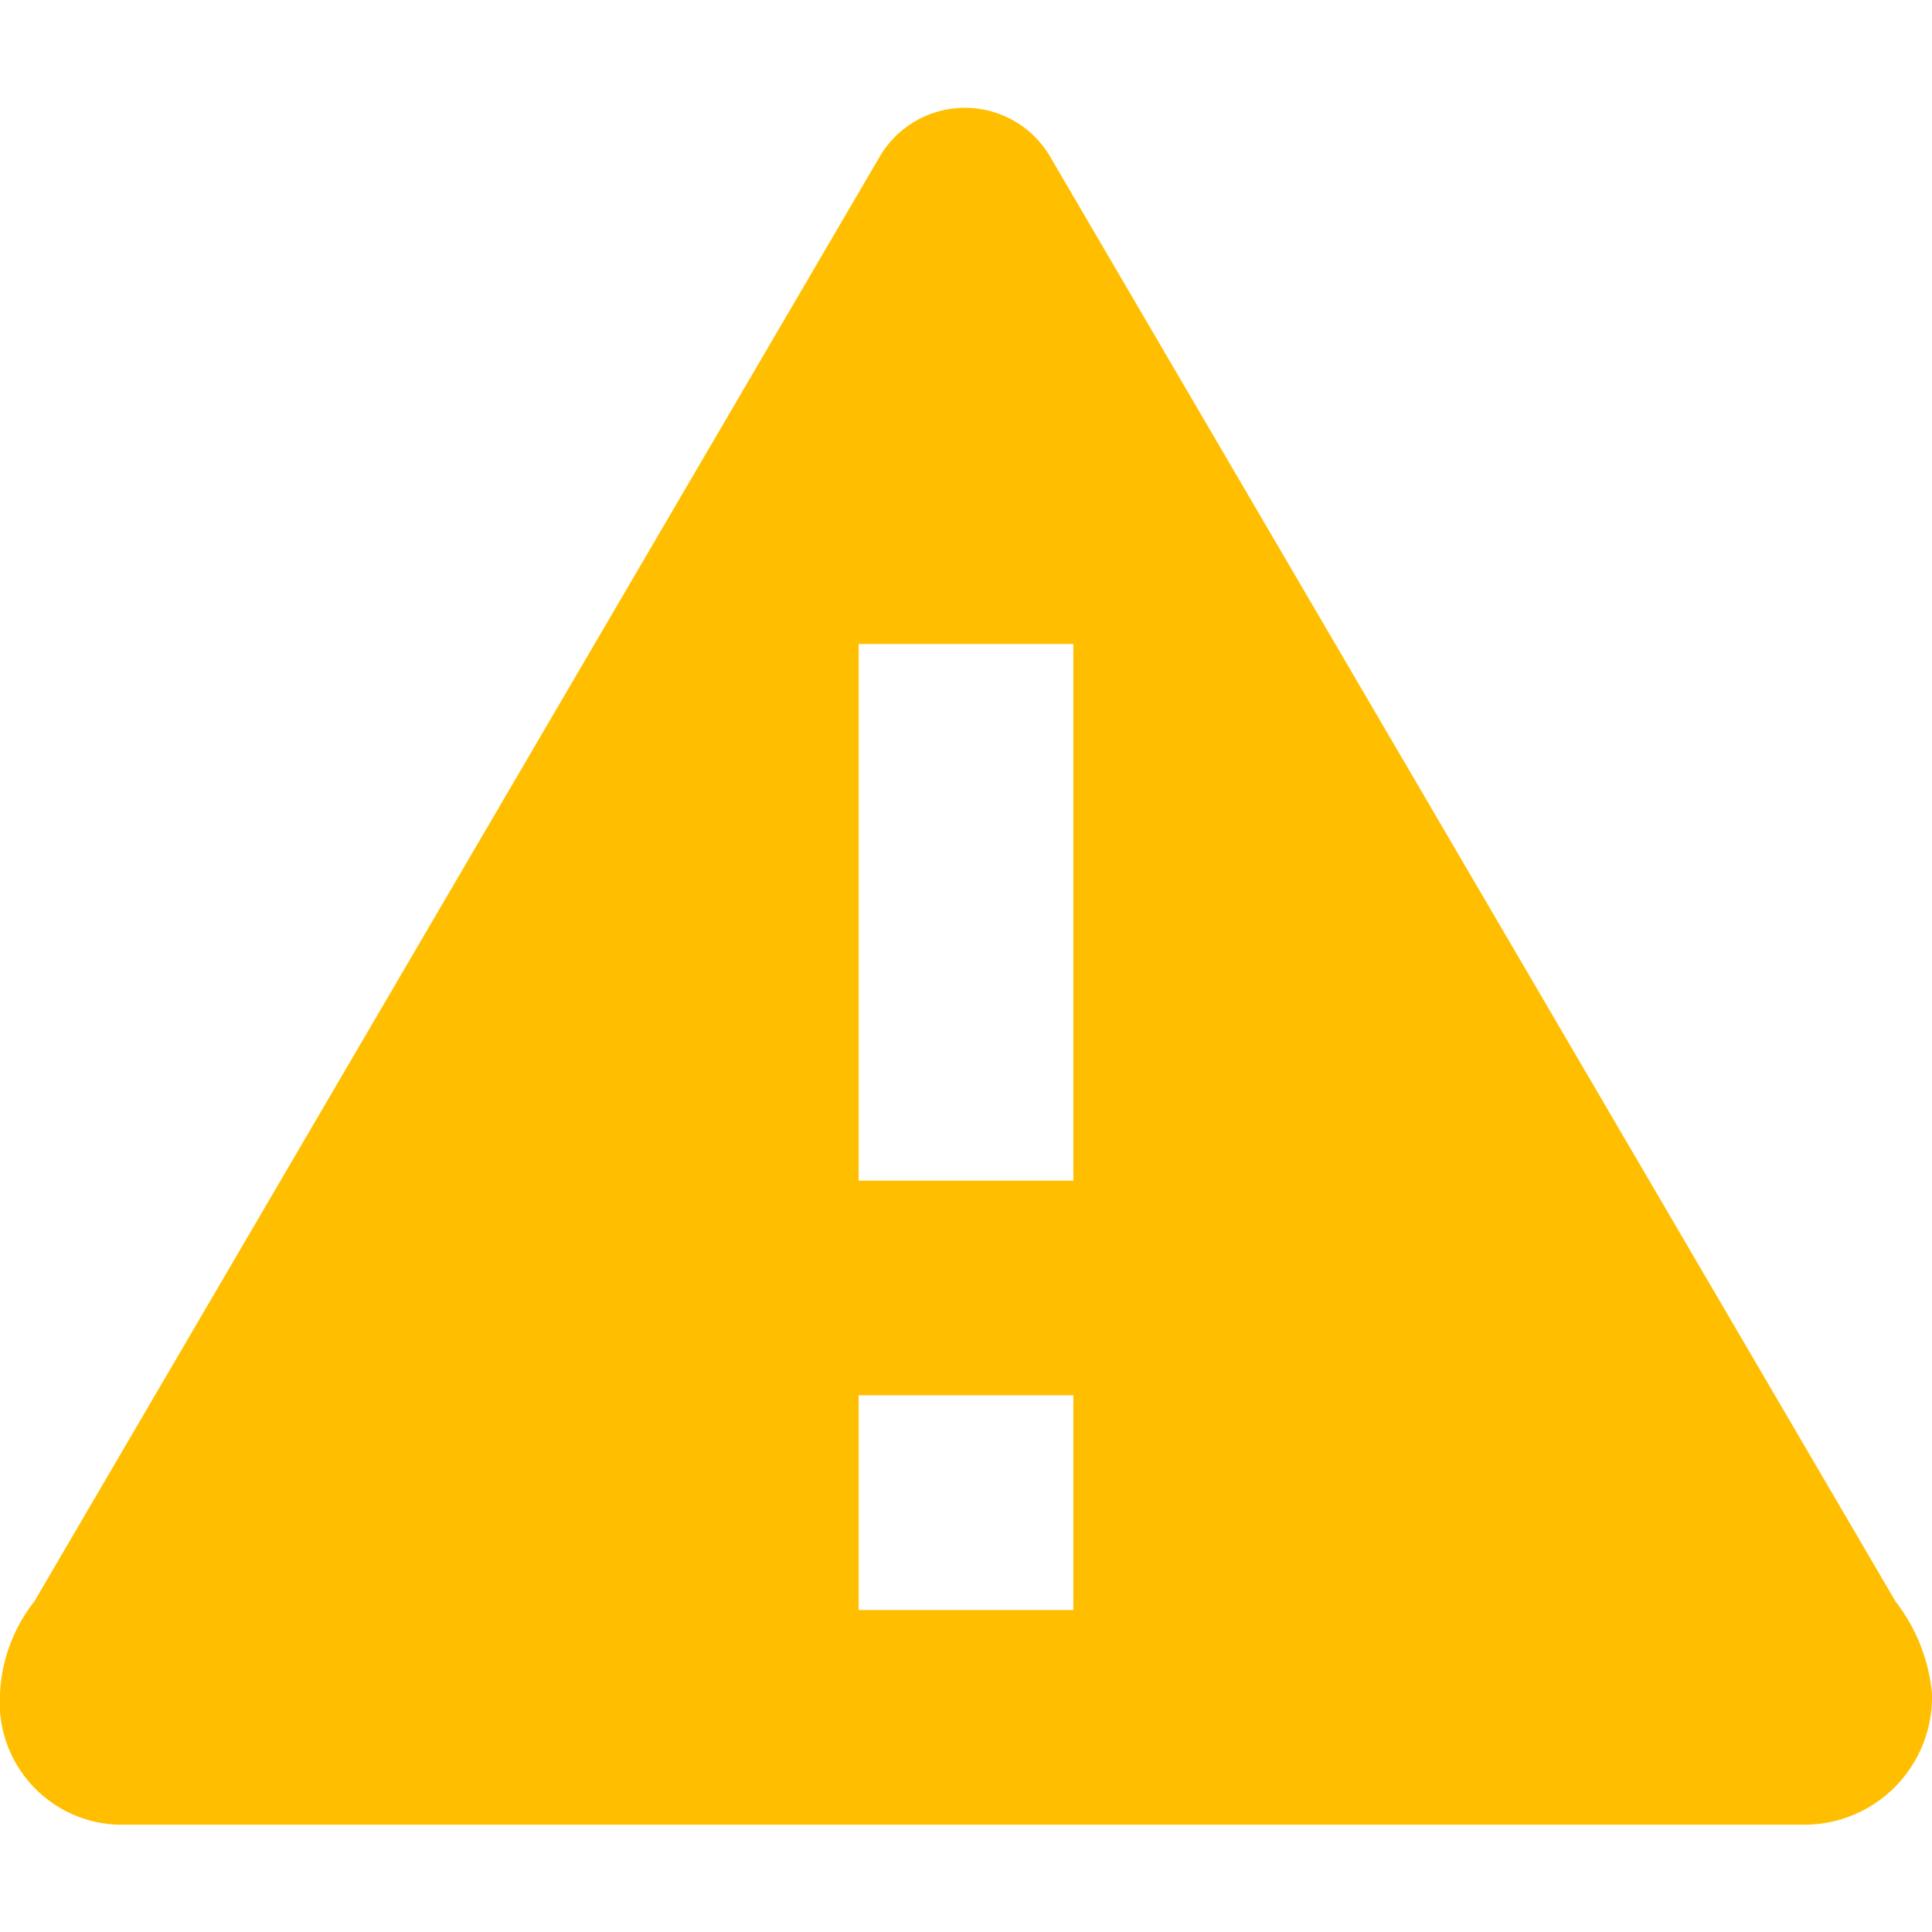
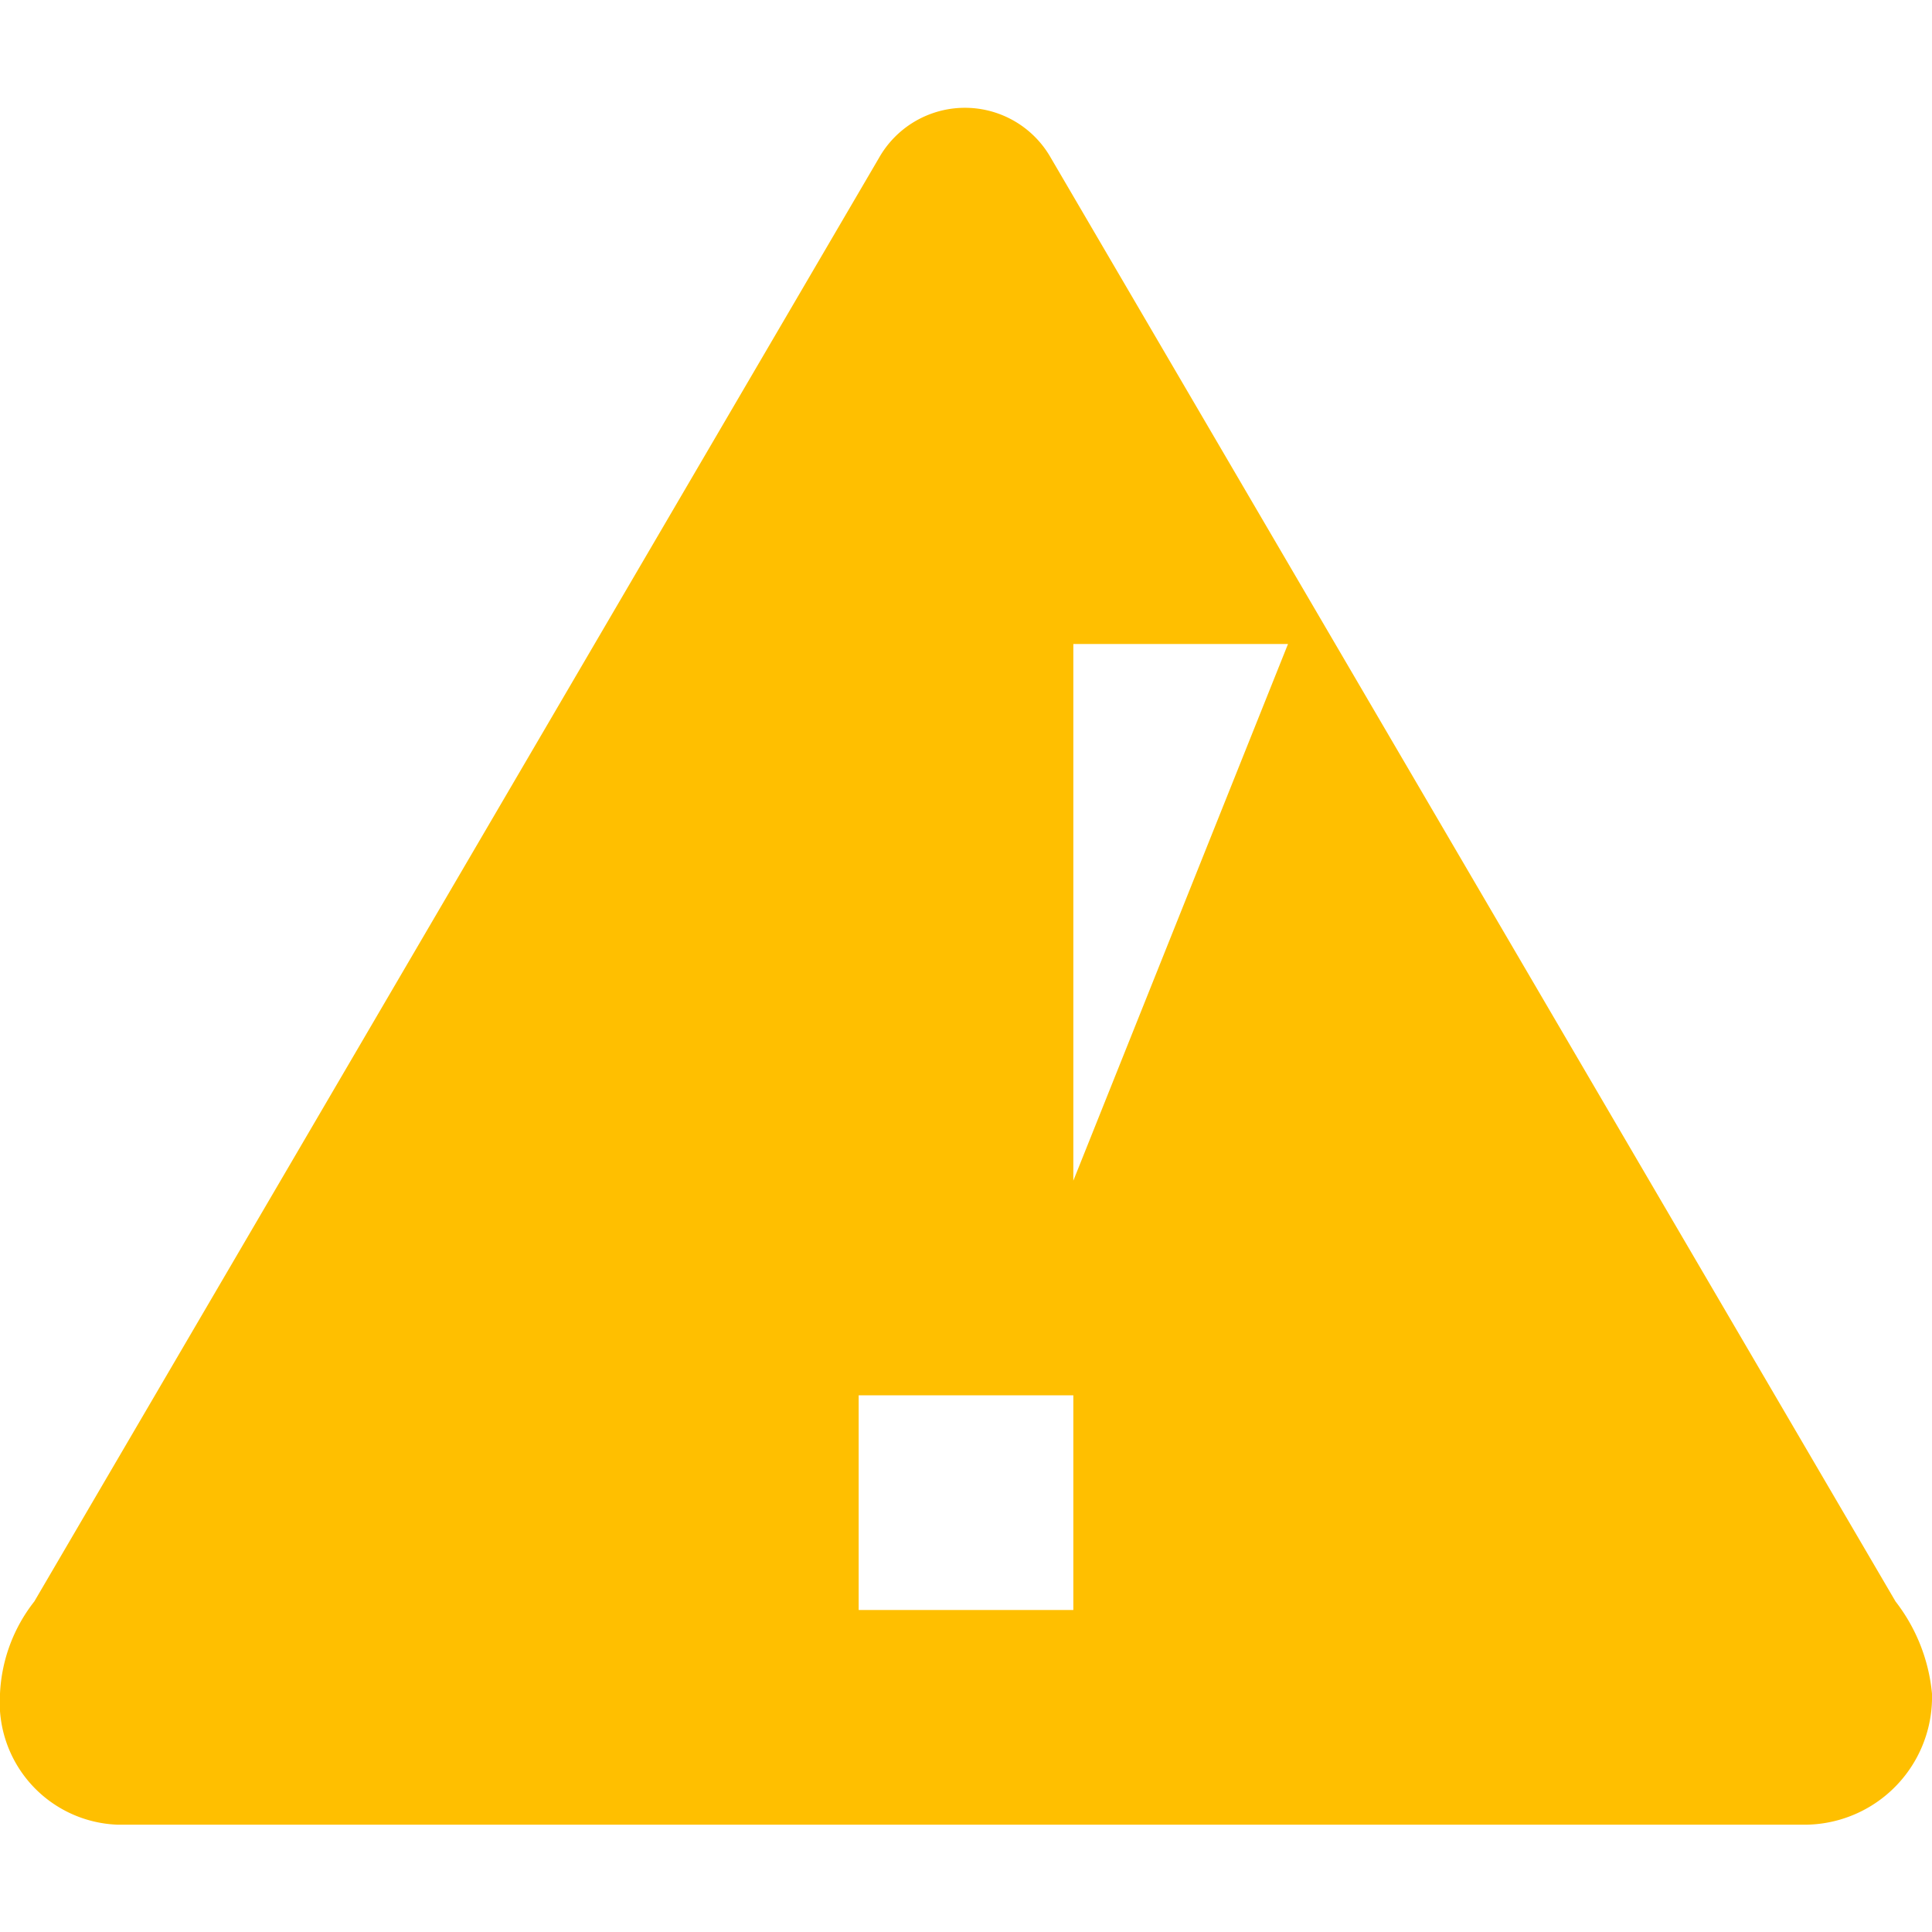
<svg xmlns="http://www.w3.org/2000/svg" viewBox="0 0 18 18">
  <title>18X18 status-warning</title>
  <g id="Warstwa_1" data-name="Warstwa 1">
-     <path fill="#ffbf00" d="M17.66,14.92,9.79,1.47a.92.92,0,0,0-1.6,0L.32,14.92a1.5,1.5,0,0,0-.32.86A1.14,1.14,0,0,0,1.09,17H16.84A1.19,1.19,0,0,0,18,15.78,1.65,1.65,0,0,0,17.66,14.92ZM10,15H8V13h2Zm0-4H8V6h2Z" />
+     <path fill="#ffbf00" d="M17.66,14.92,9.79,1.47a.92.92,0,0,0-1.6,0L.32,14.92a1.5,1.5,0,0,0-.32.86A1.14,1.14,0,0,0,1.09,17H16.84A1.19,1.19,0,0,0,18,15.78,1.65,1.65,0,0,0,17.66,14.92ZM10,15H8V13h2Zm0-4V6h2Z" />
  </g>
</svg>